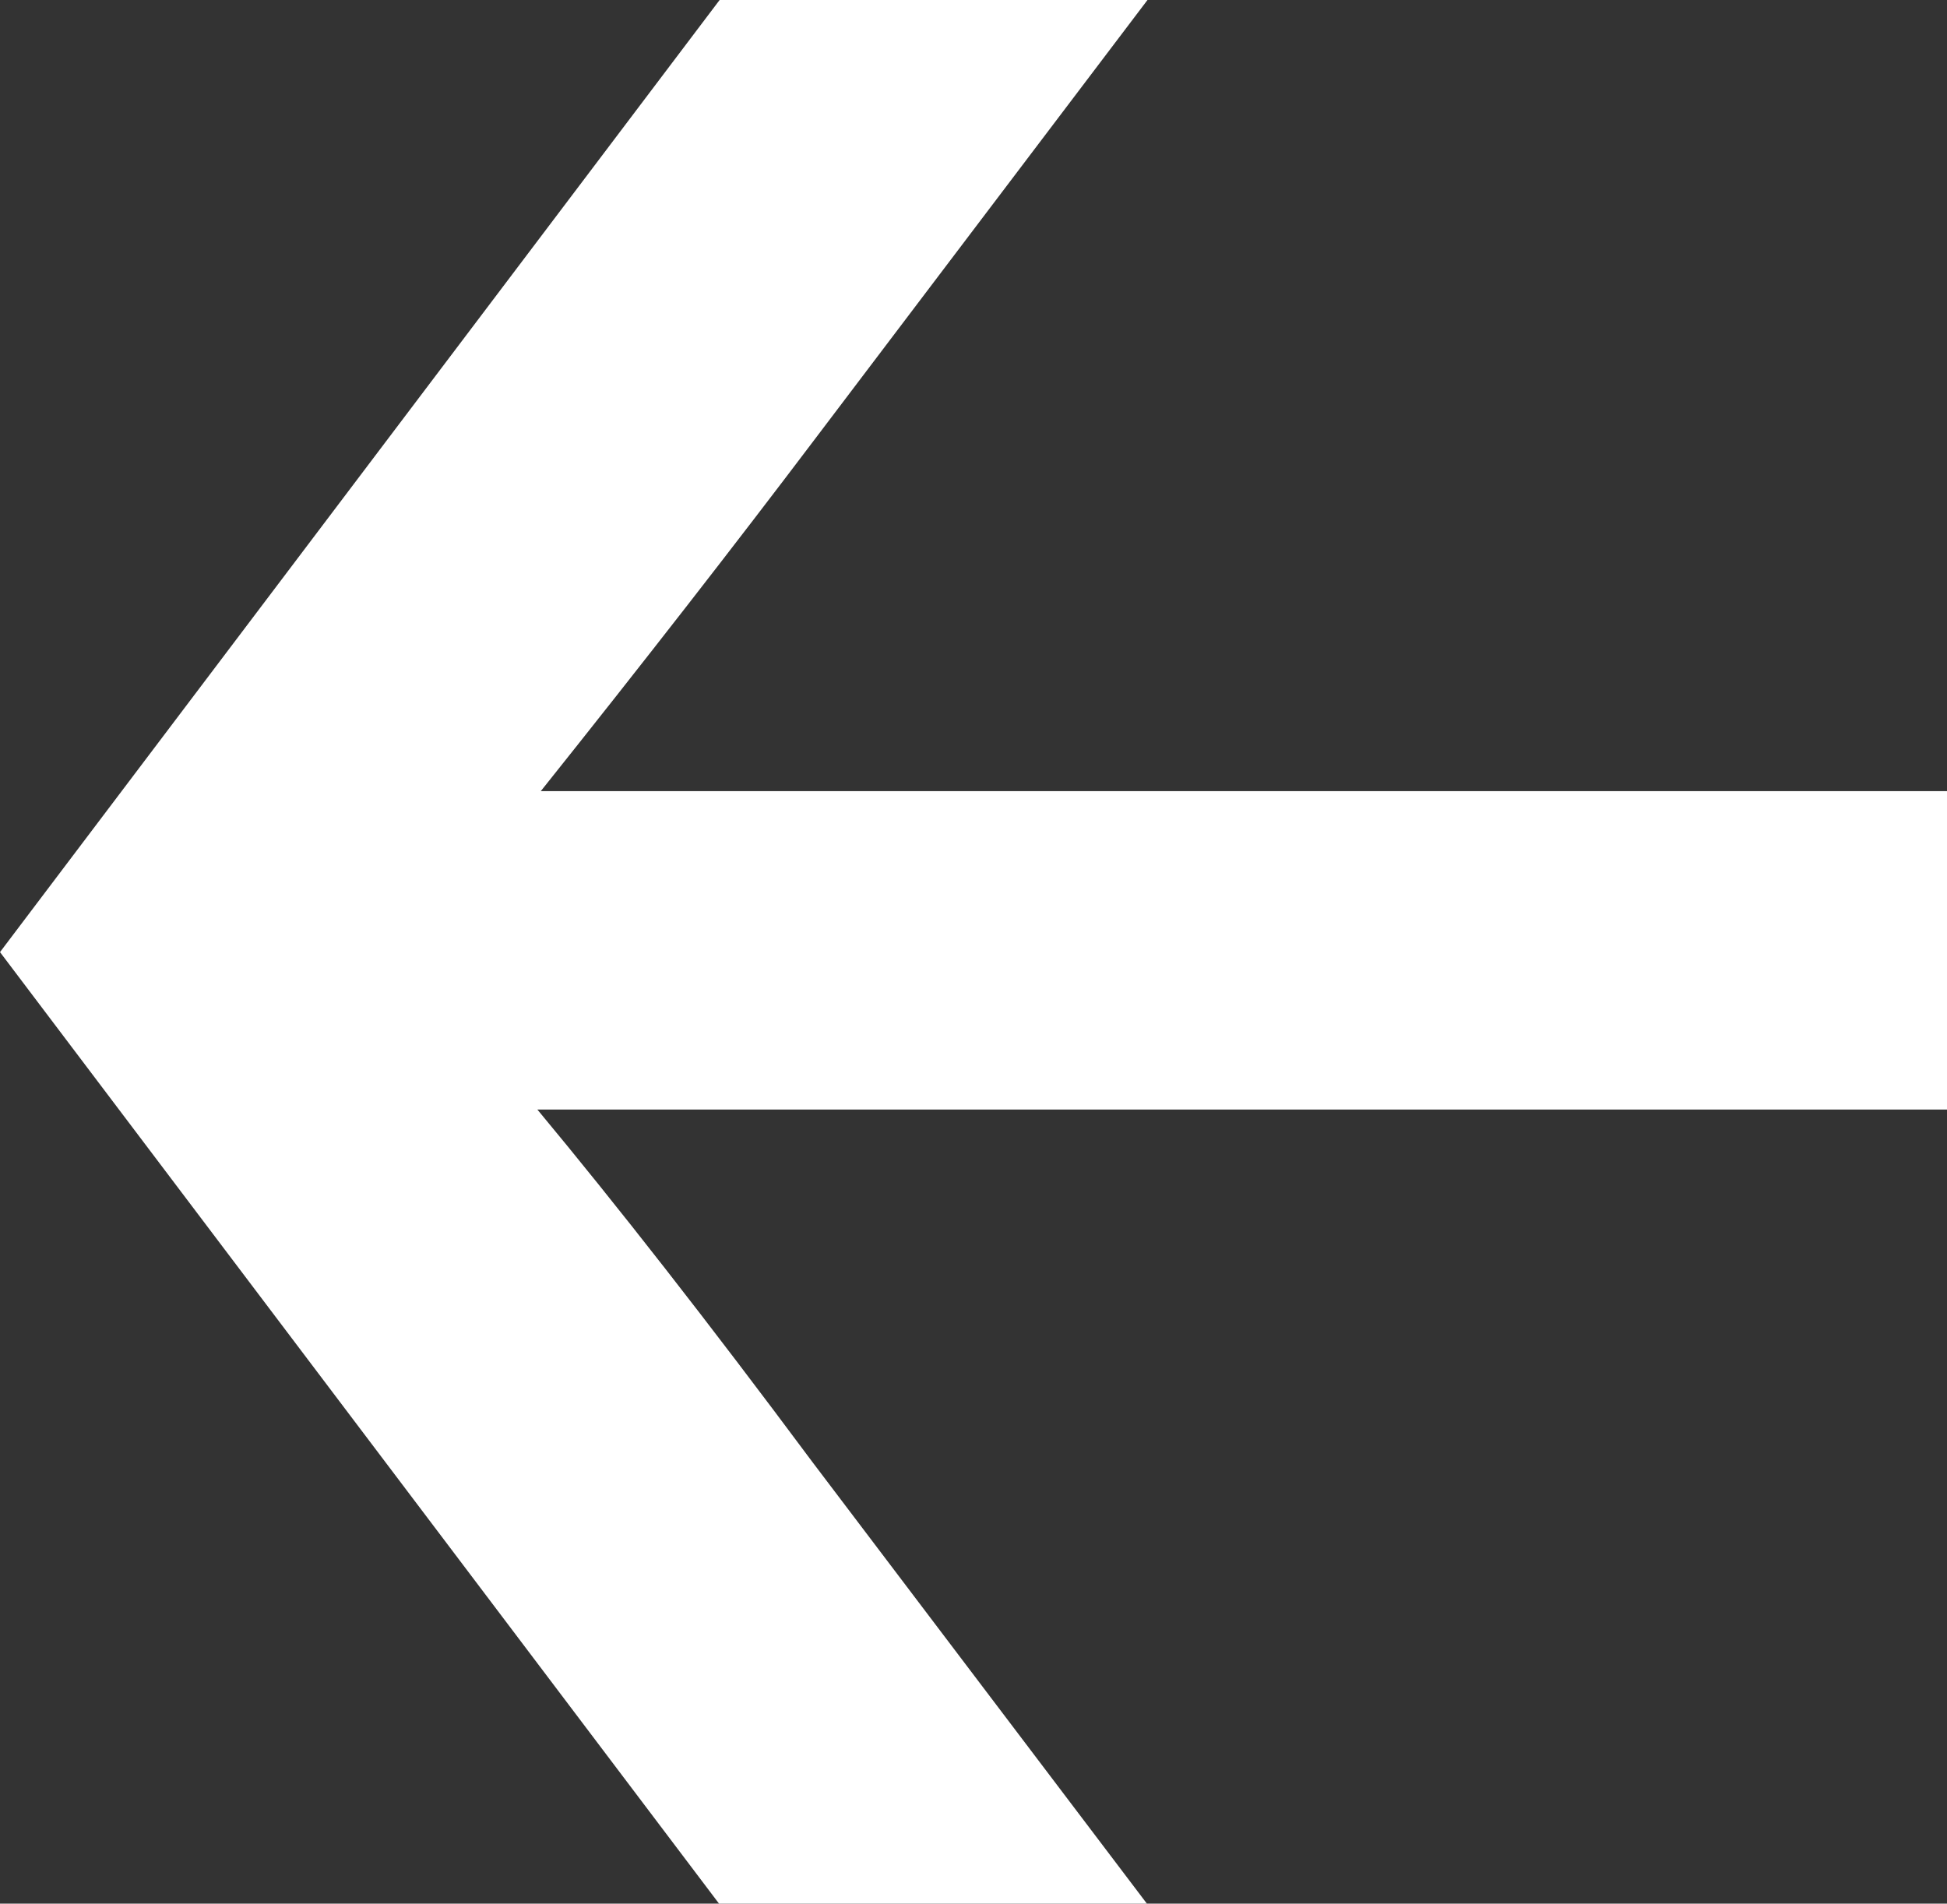
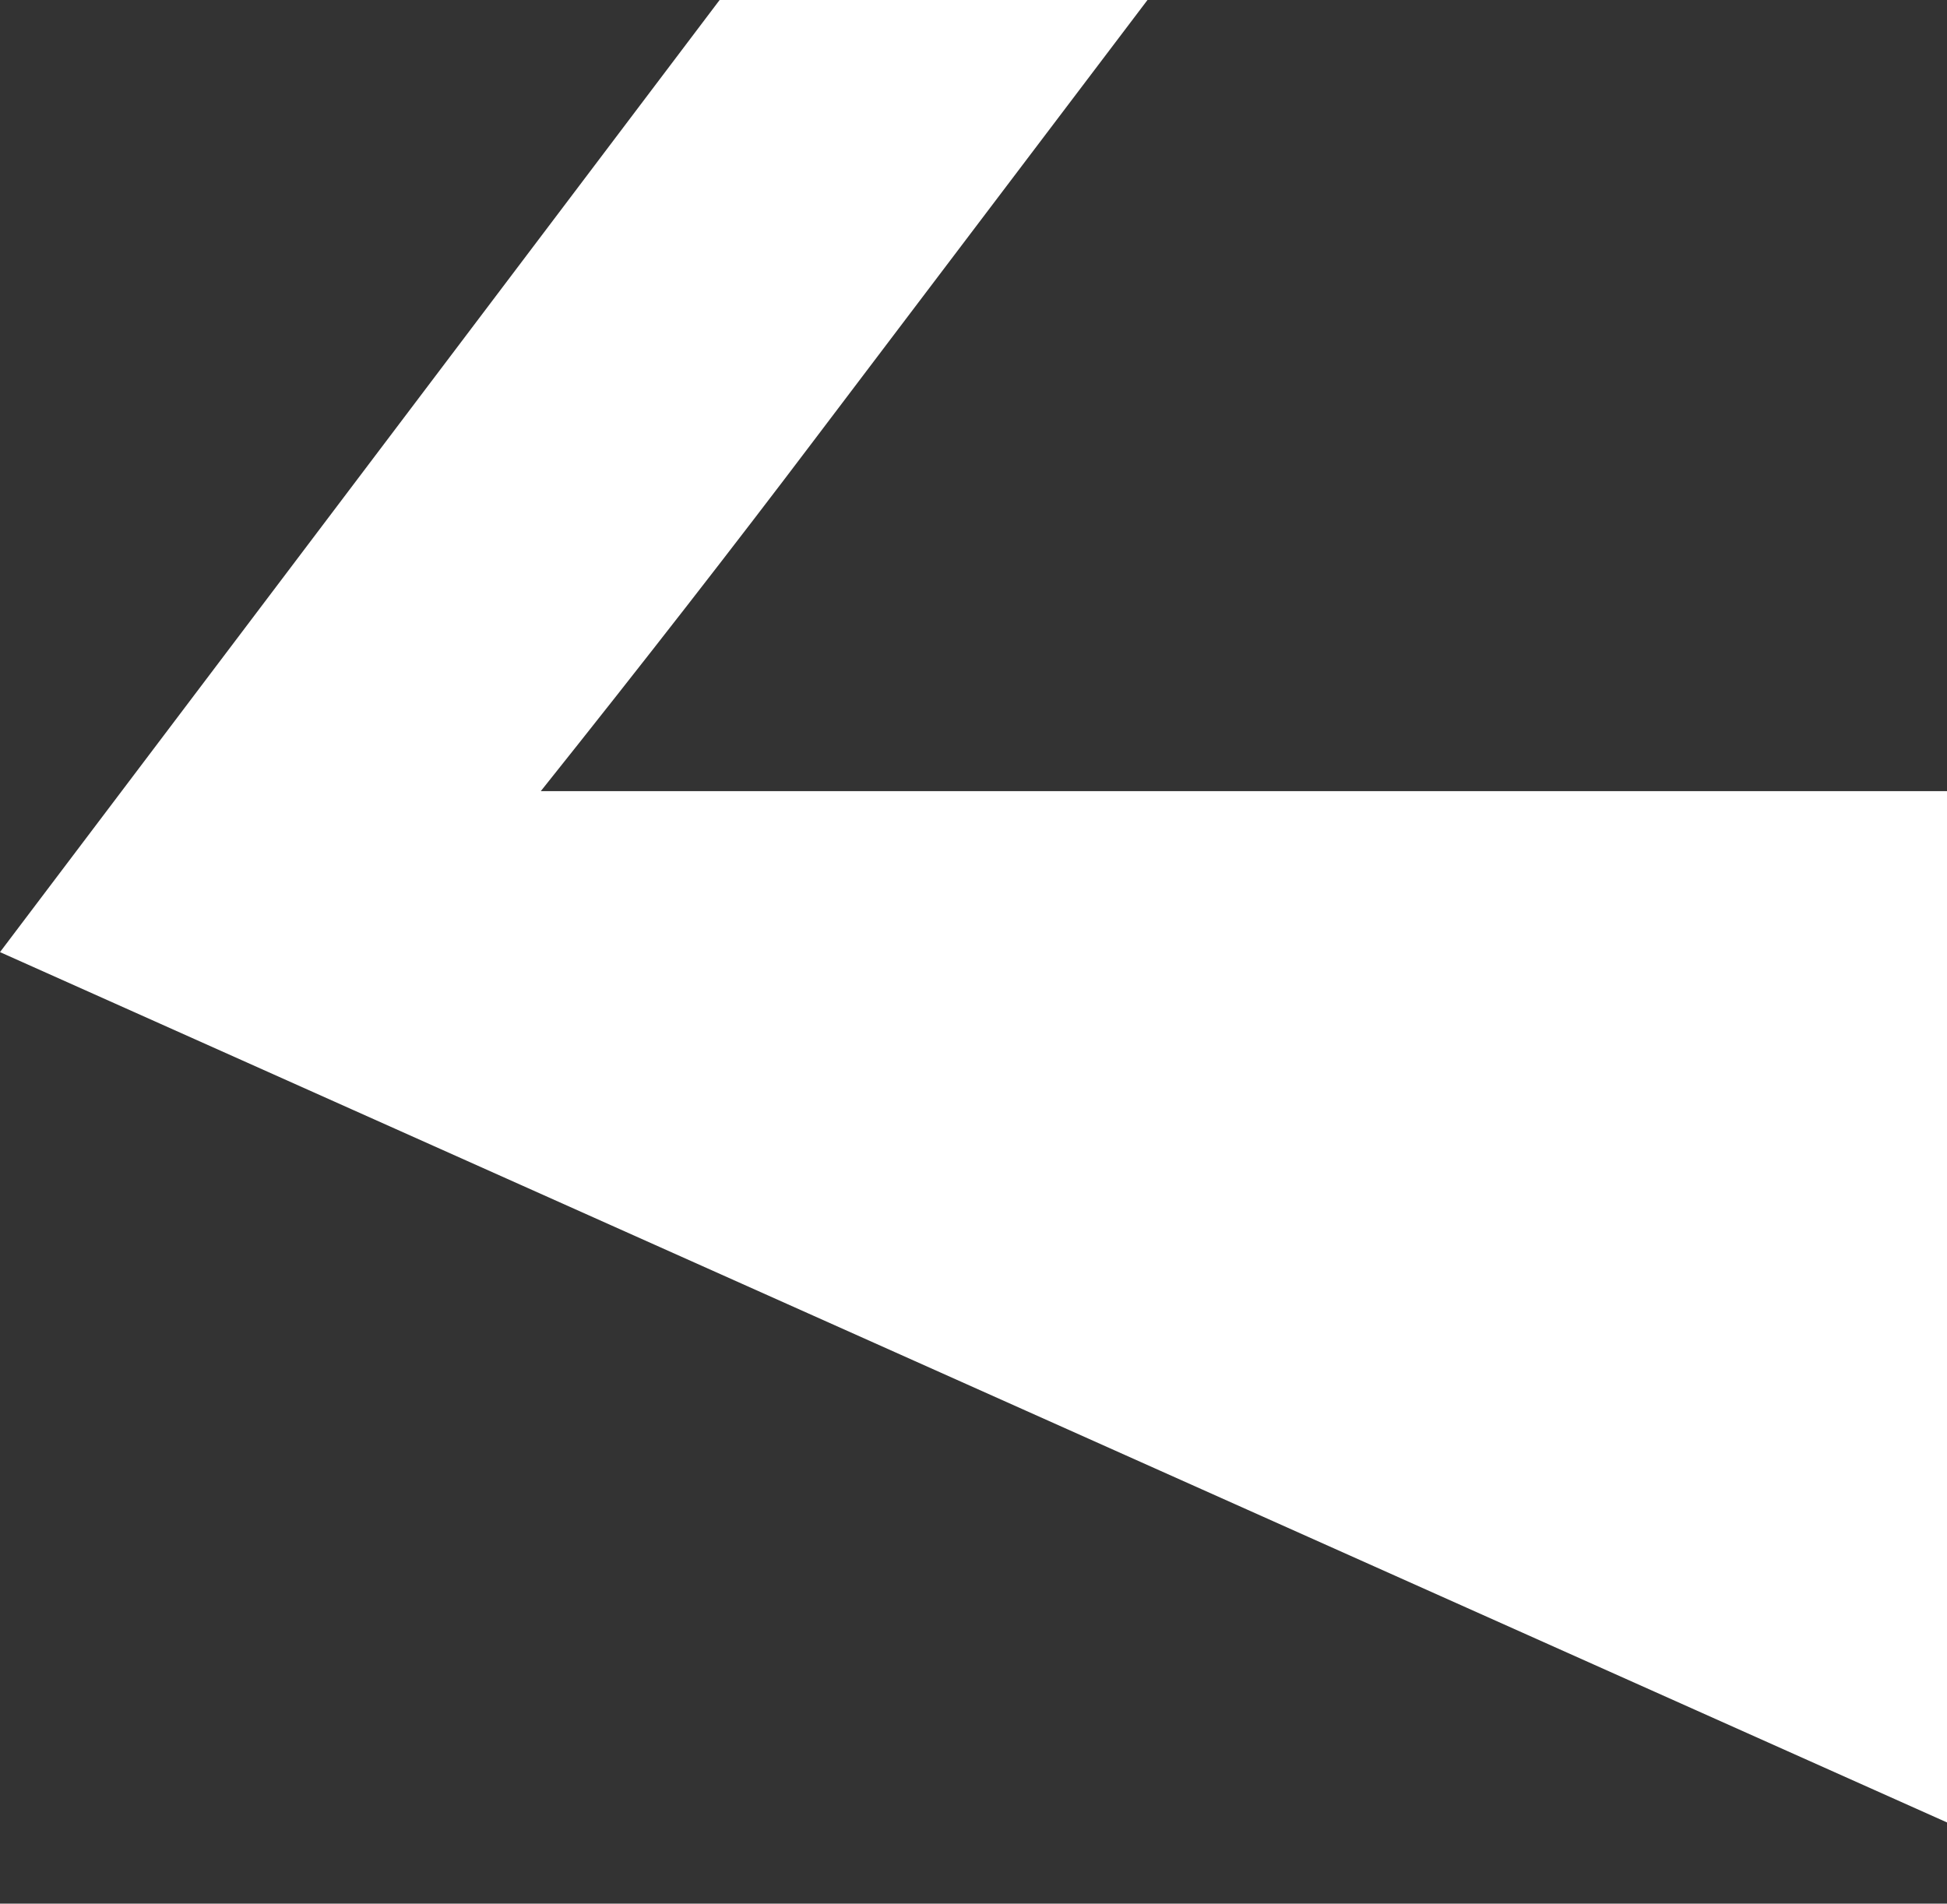
<svg xmlns="http://www.w3.org/2000/svg" id="Layer_2" data-name="Layer 2" viewBox="0 0 32.9 32.17">
  <rect x="0" y="0" width="32.9" height="32.17" fill="#333333" stroke="none" />
  <defs>
    <style>
      .cls-1 {
        fill: #fff;
      }
    </style>
  </defs>
  <g id="Layer_1-2" data-name="Layer 1">
-     <path class="cls-1" d="M9.13,13.37h23.77v5.38H9.08c1.33,1.6,2.88,3.58,4.65,5.96l5.65,7.46h-7.23L0,16.09,12.16,0h7.23l-5.65,7.46c-1.3,1.72-2.83,3.69-4.61,5.92Z" />
+     <path class="cls-1" d="M9.13,13.37h23.77v5.38c1.33,1.6,2.88,3.58,4.65,5.96l5.65,7.46h-7.23L0,16.09,12.16,0h7.23l-5.65,7.46c-1.3,1.72-2.83,3.69-4.61,5.92Z" />
  </g>
</svg>